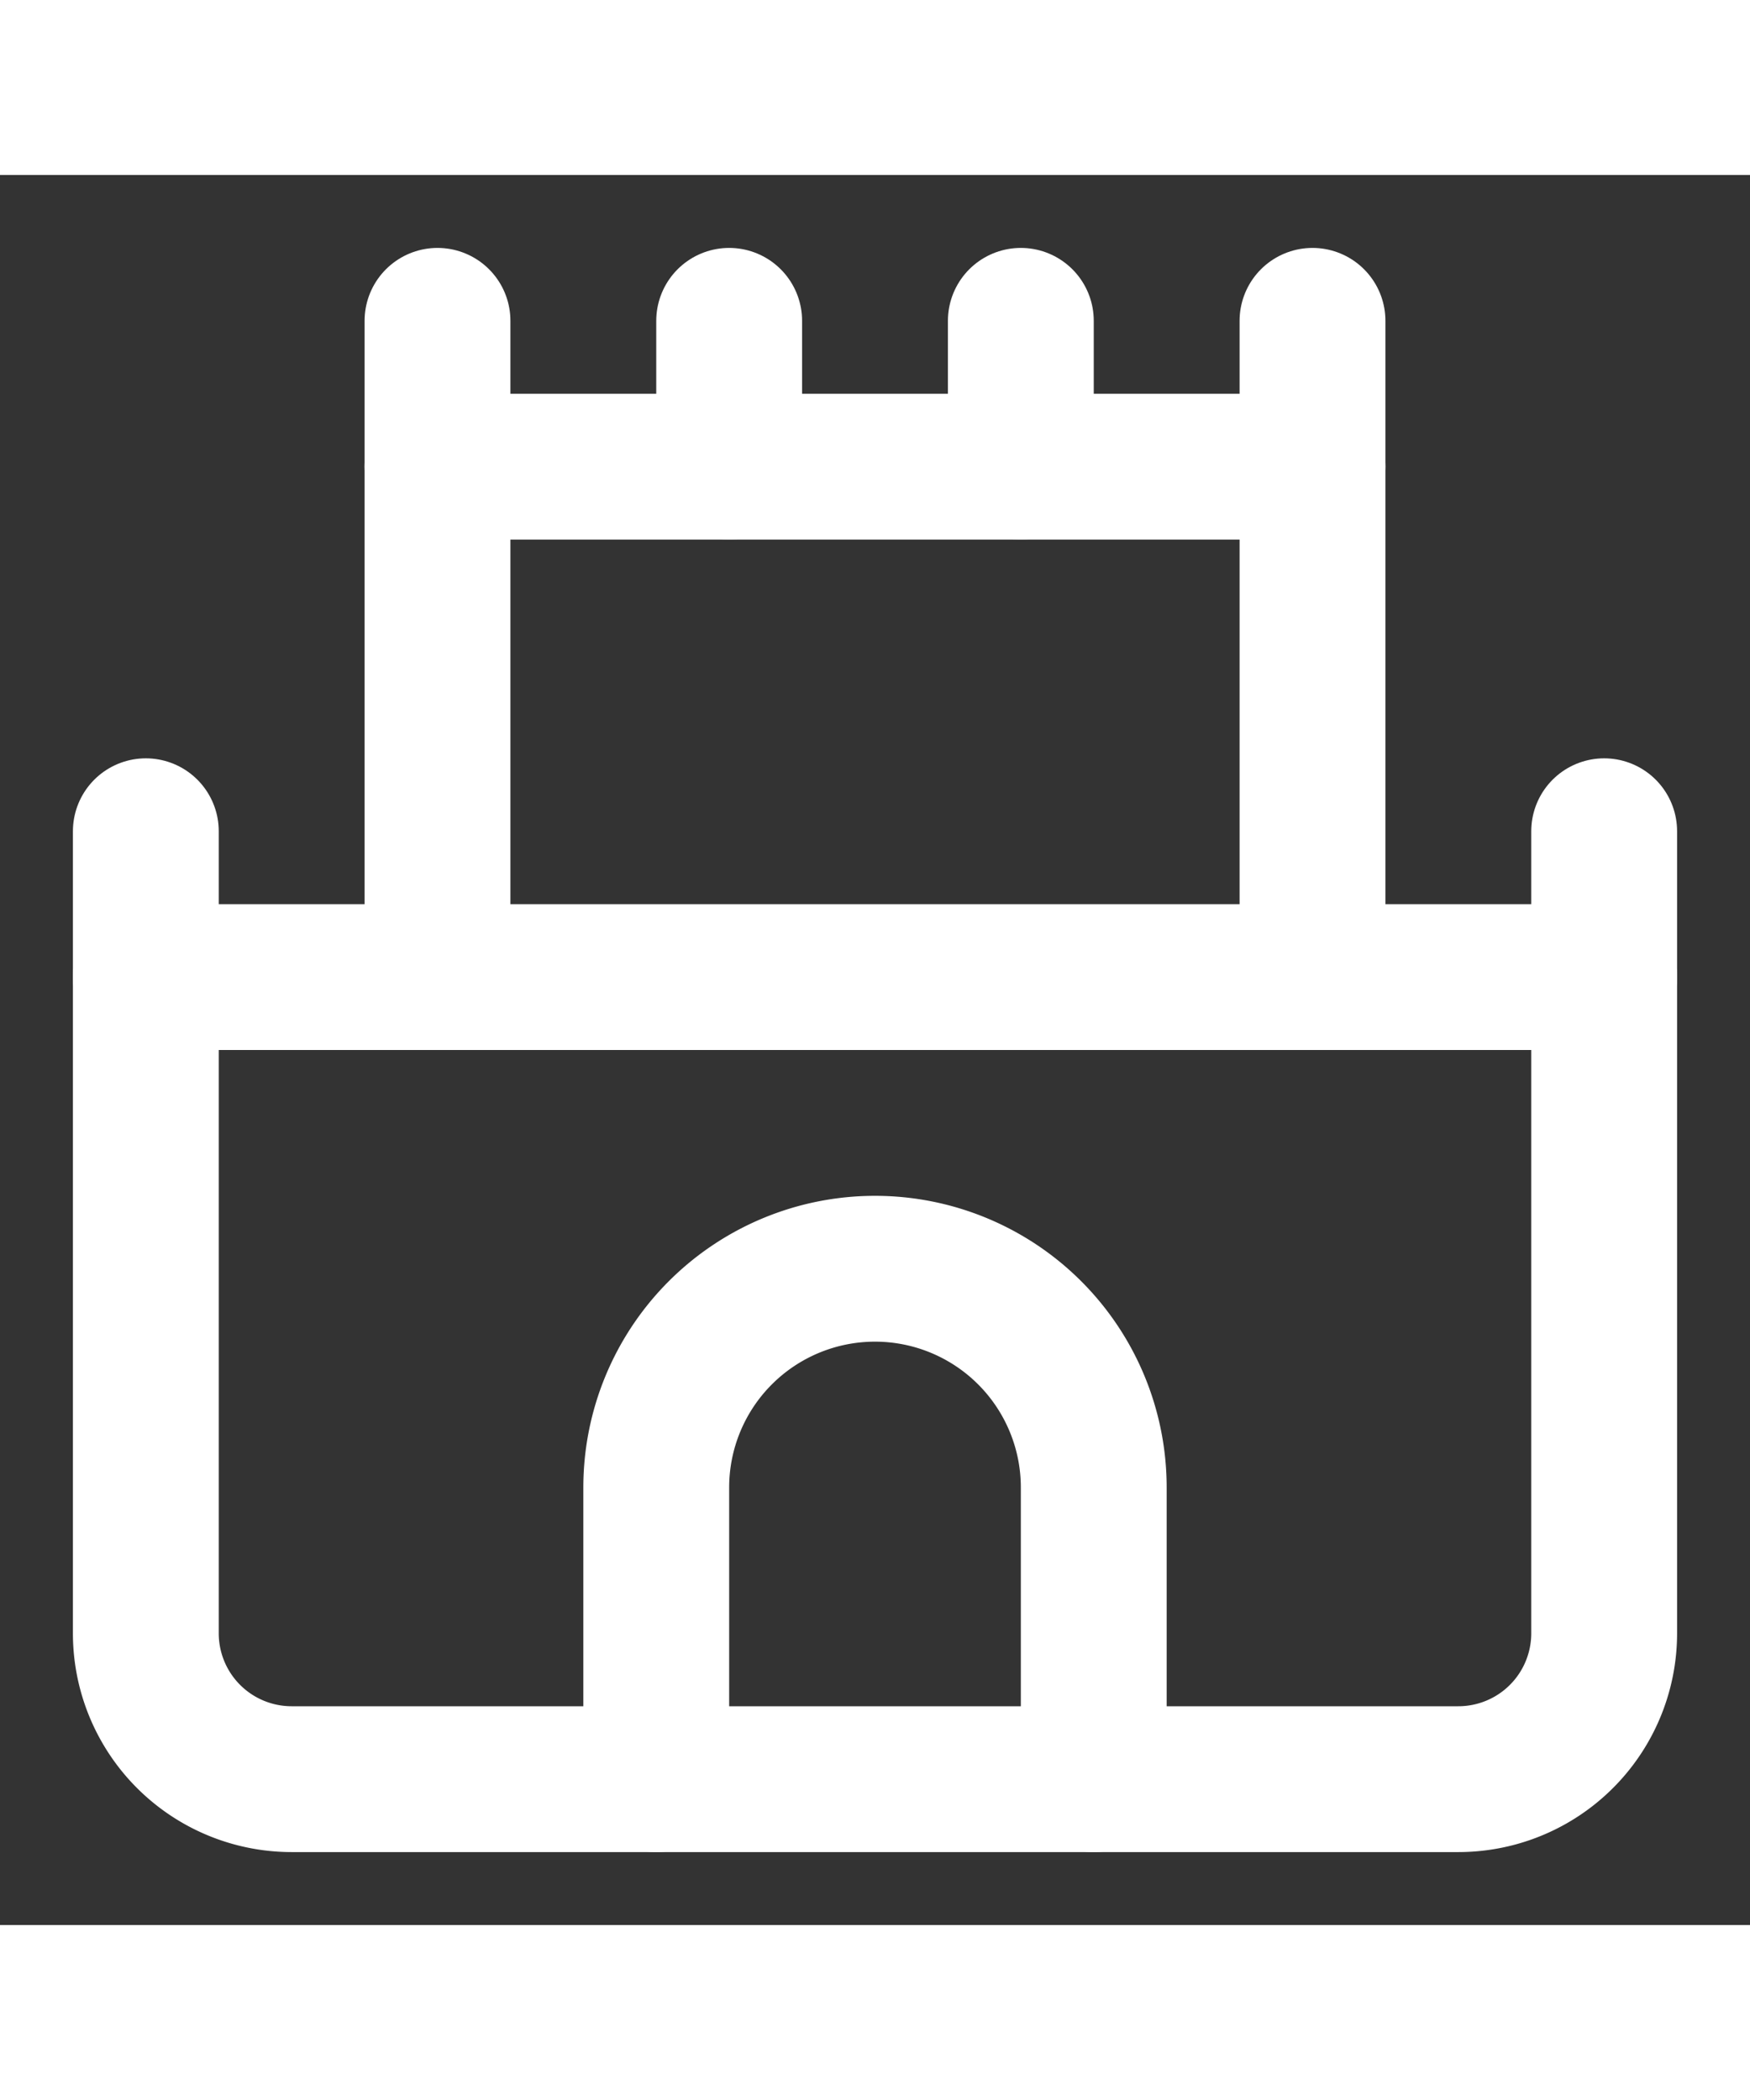
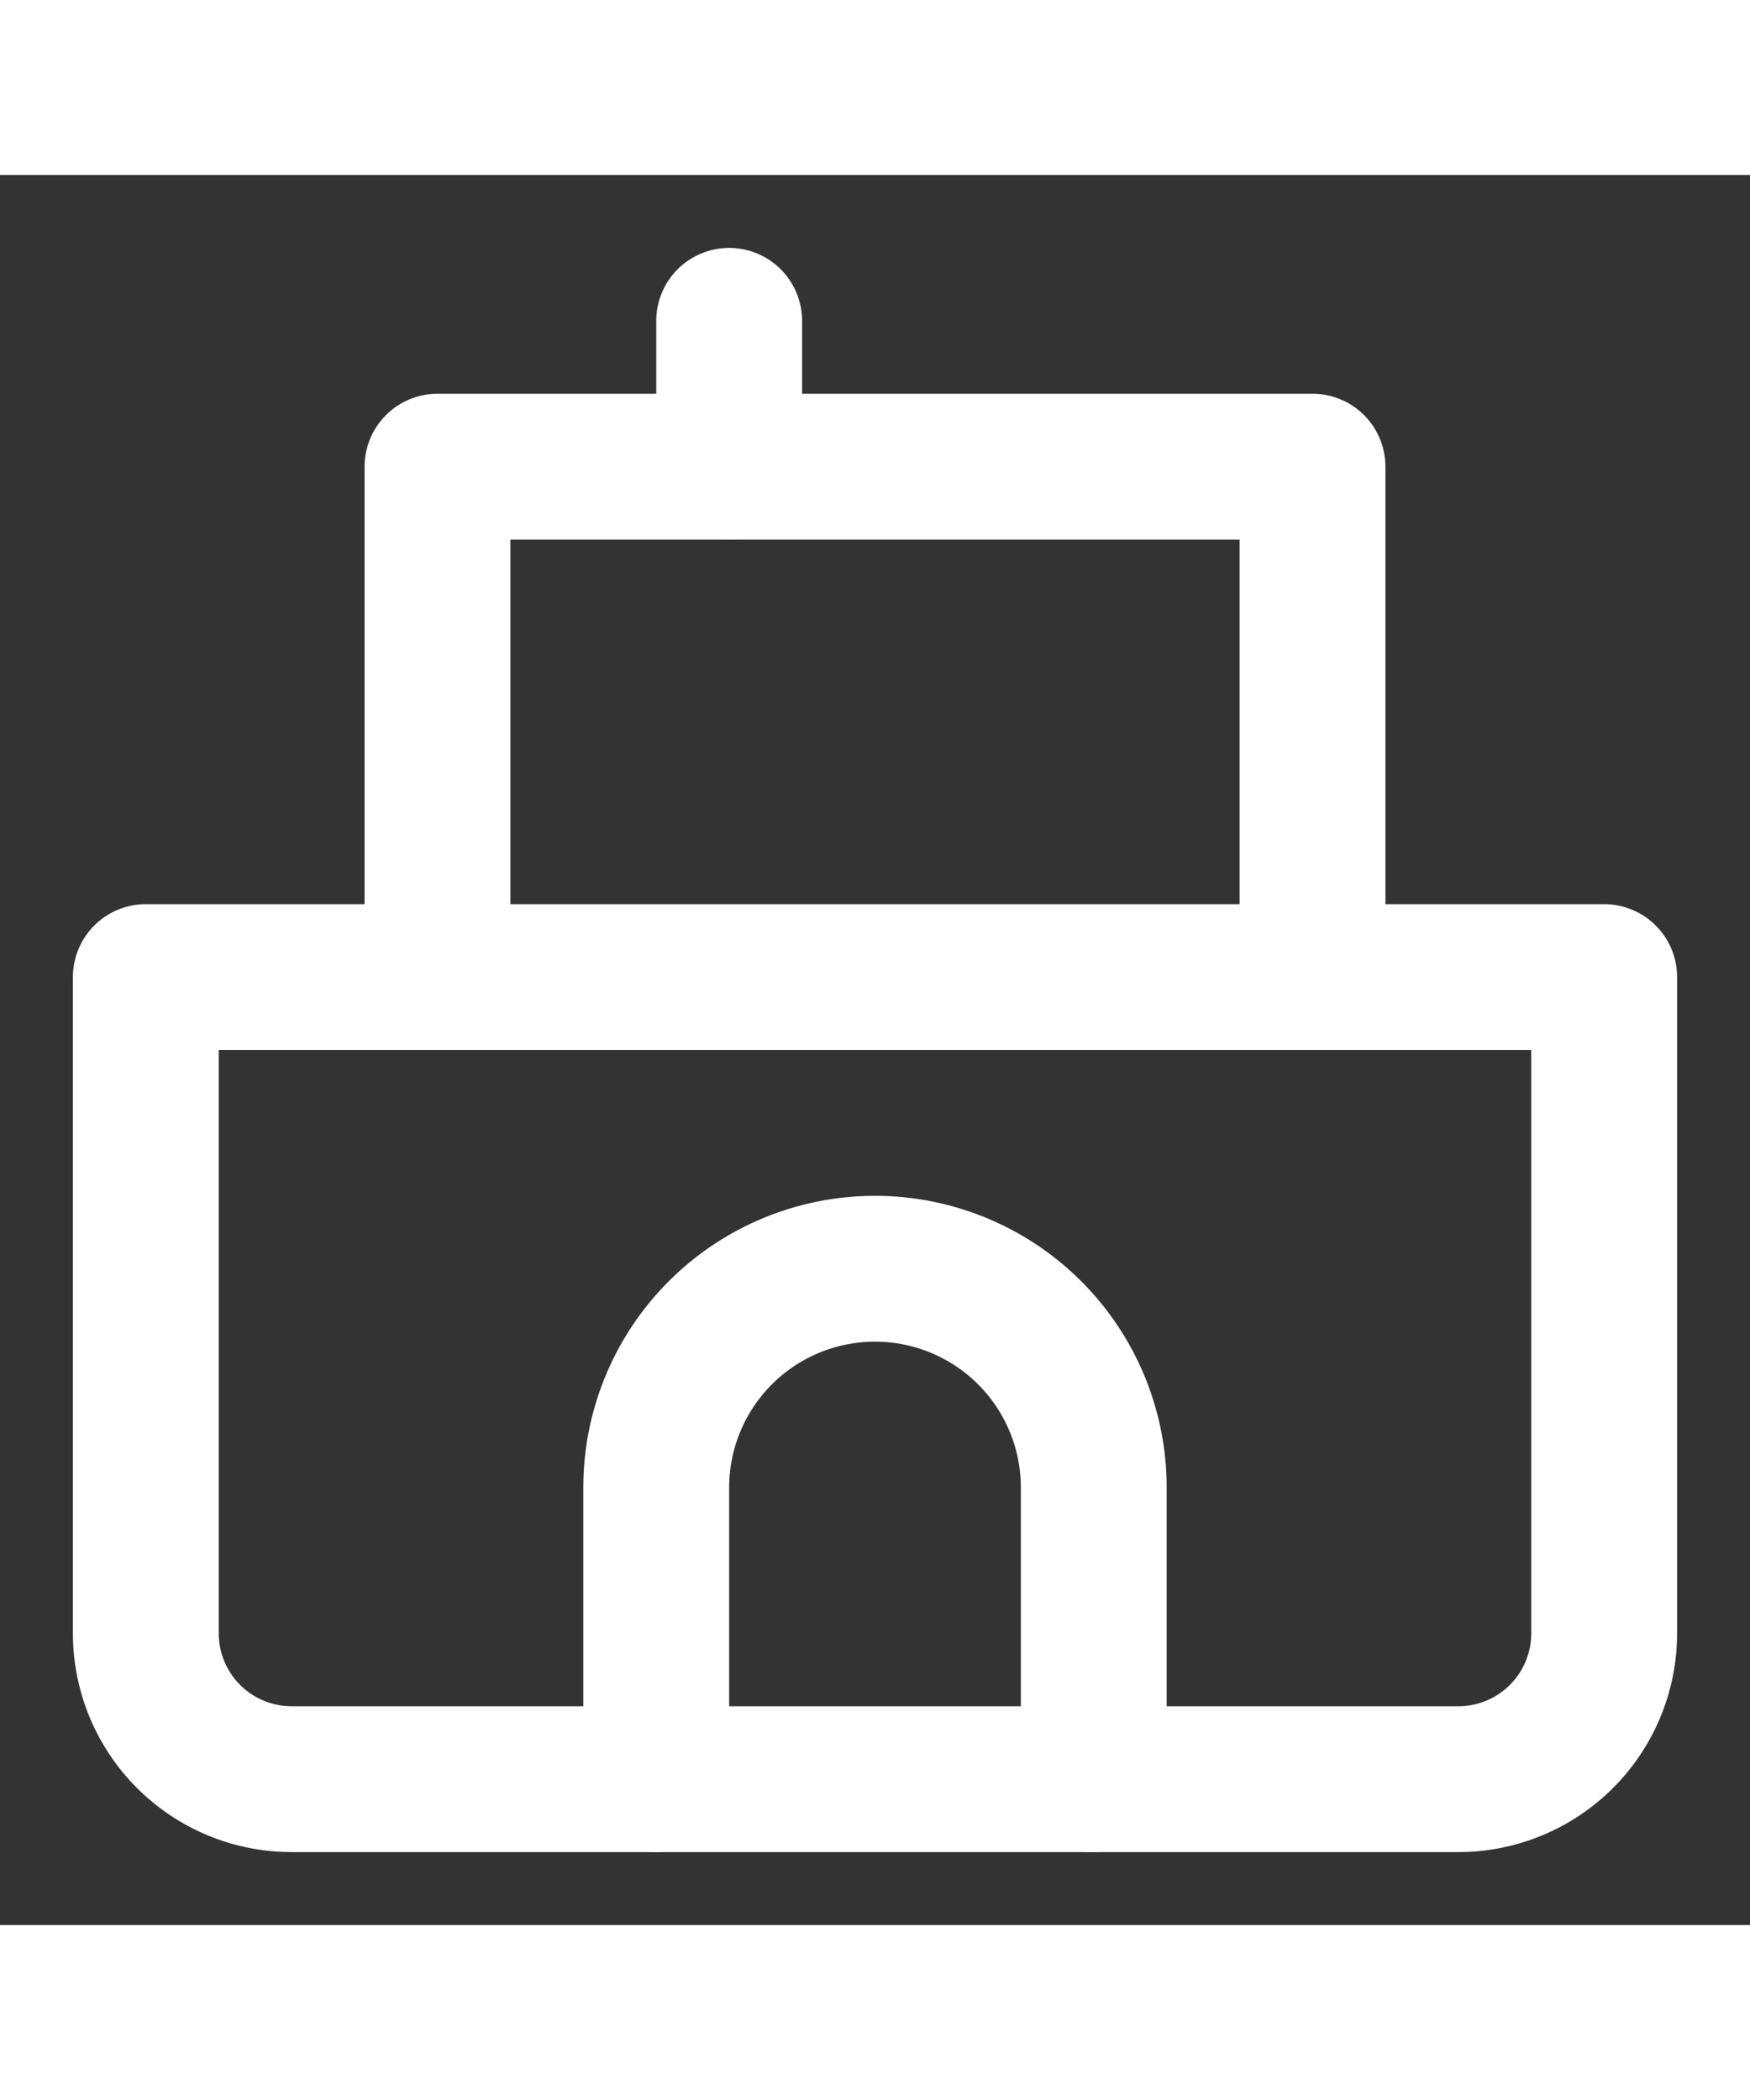
<svg xmlns="http://www.w3.org/2000/svg" width="20" height="24" viewBox="0 0 24 24" fill="none" stroke="white" stroke-width="2" stroke-linecap="round" stroke-linejoin="round" class="lucide lucide-castle">
  <rect x="0" y="0" width="24" height="24" fill="#333333" stroke="none" />
  <path d="M22 20v-9H2v9a2 2 0 0 0 2 2h16a2 2 0 0 0 2-2Z" />
  <path d="M18 11V4H6v7" />
  <path d="M15 22v-4a3 3 0 0 0-3-3a3 3 0 0 0-3 3v4" />
-   <path d="M22 11V9" />
-   <path d="M2 11V9" />
-   <path d="M6 4V2" />
-   <path d="M18 4V2" />
  <path d="M10 4V2" />
-   <path d="M14 4V2" />
</svg>